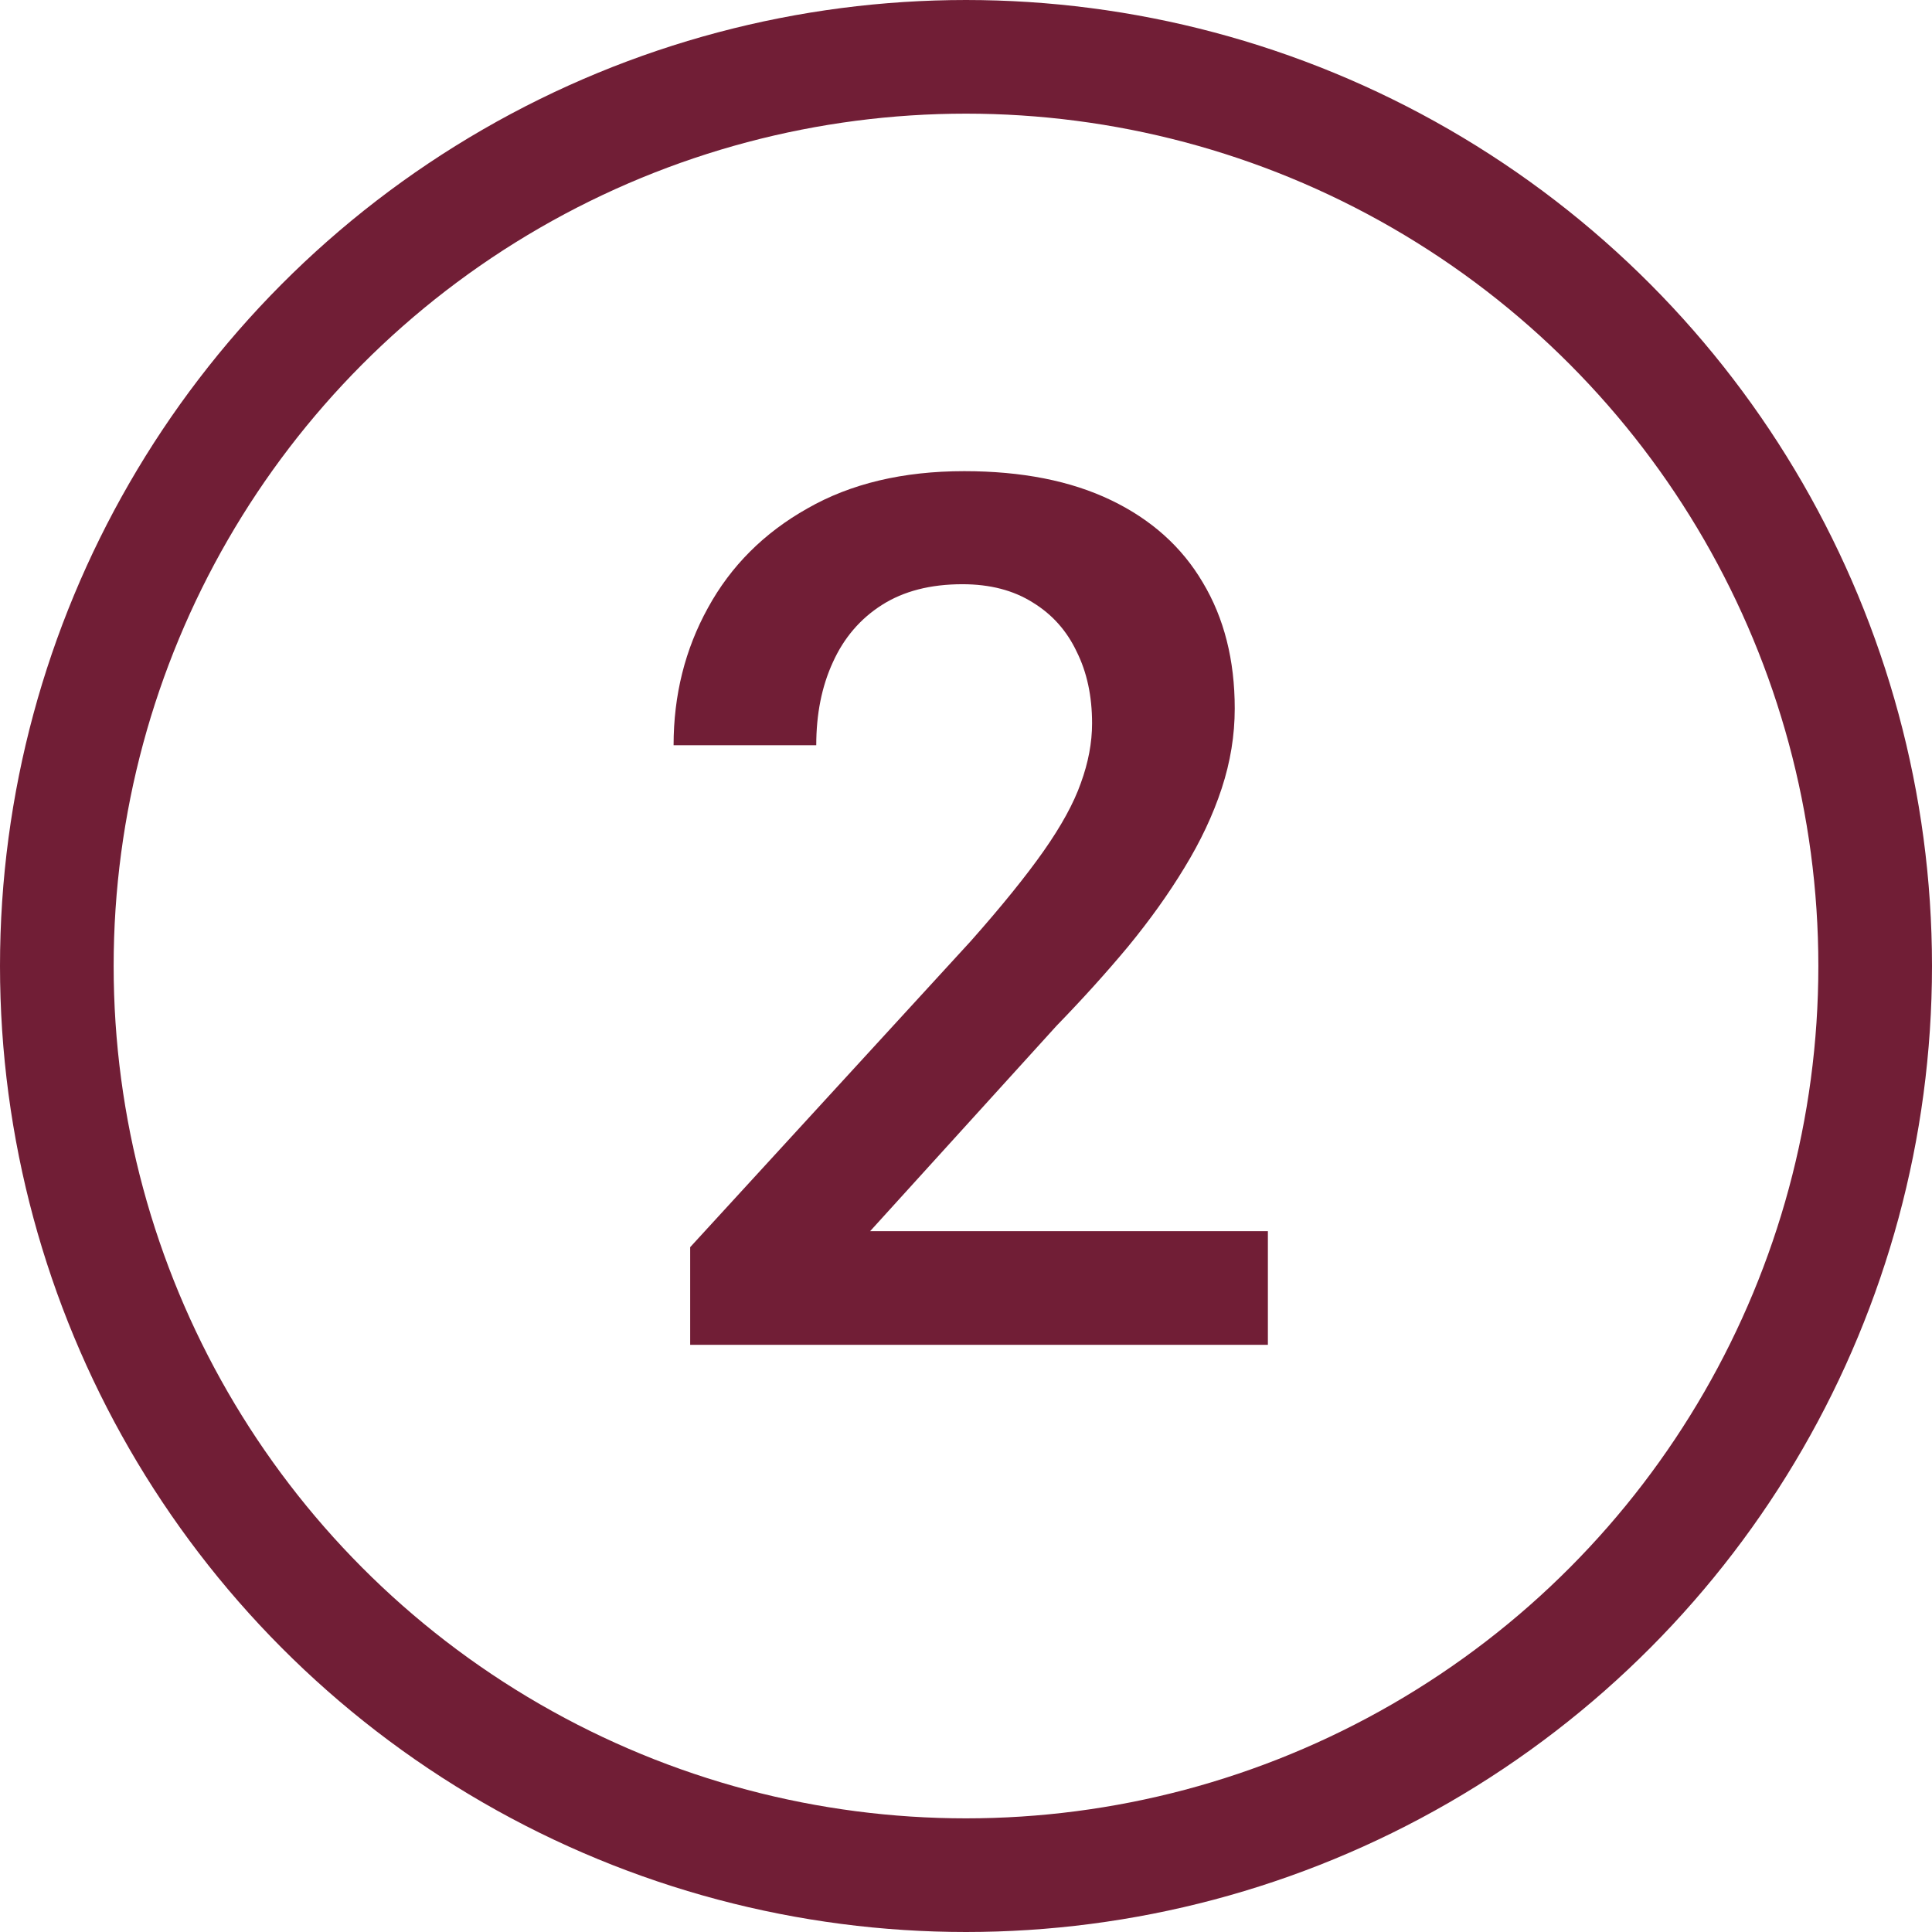
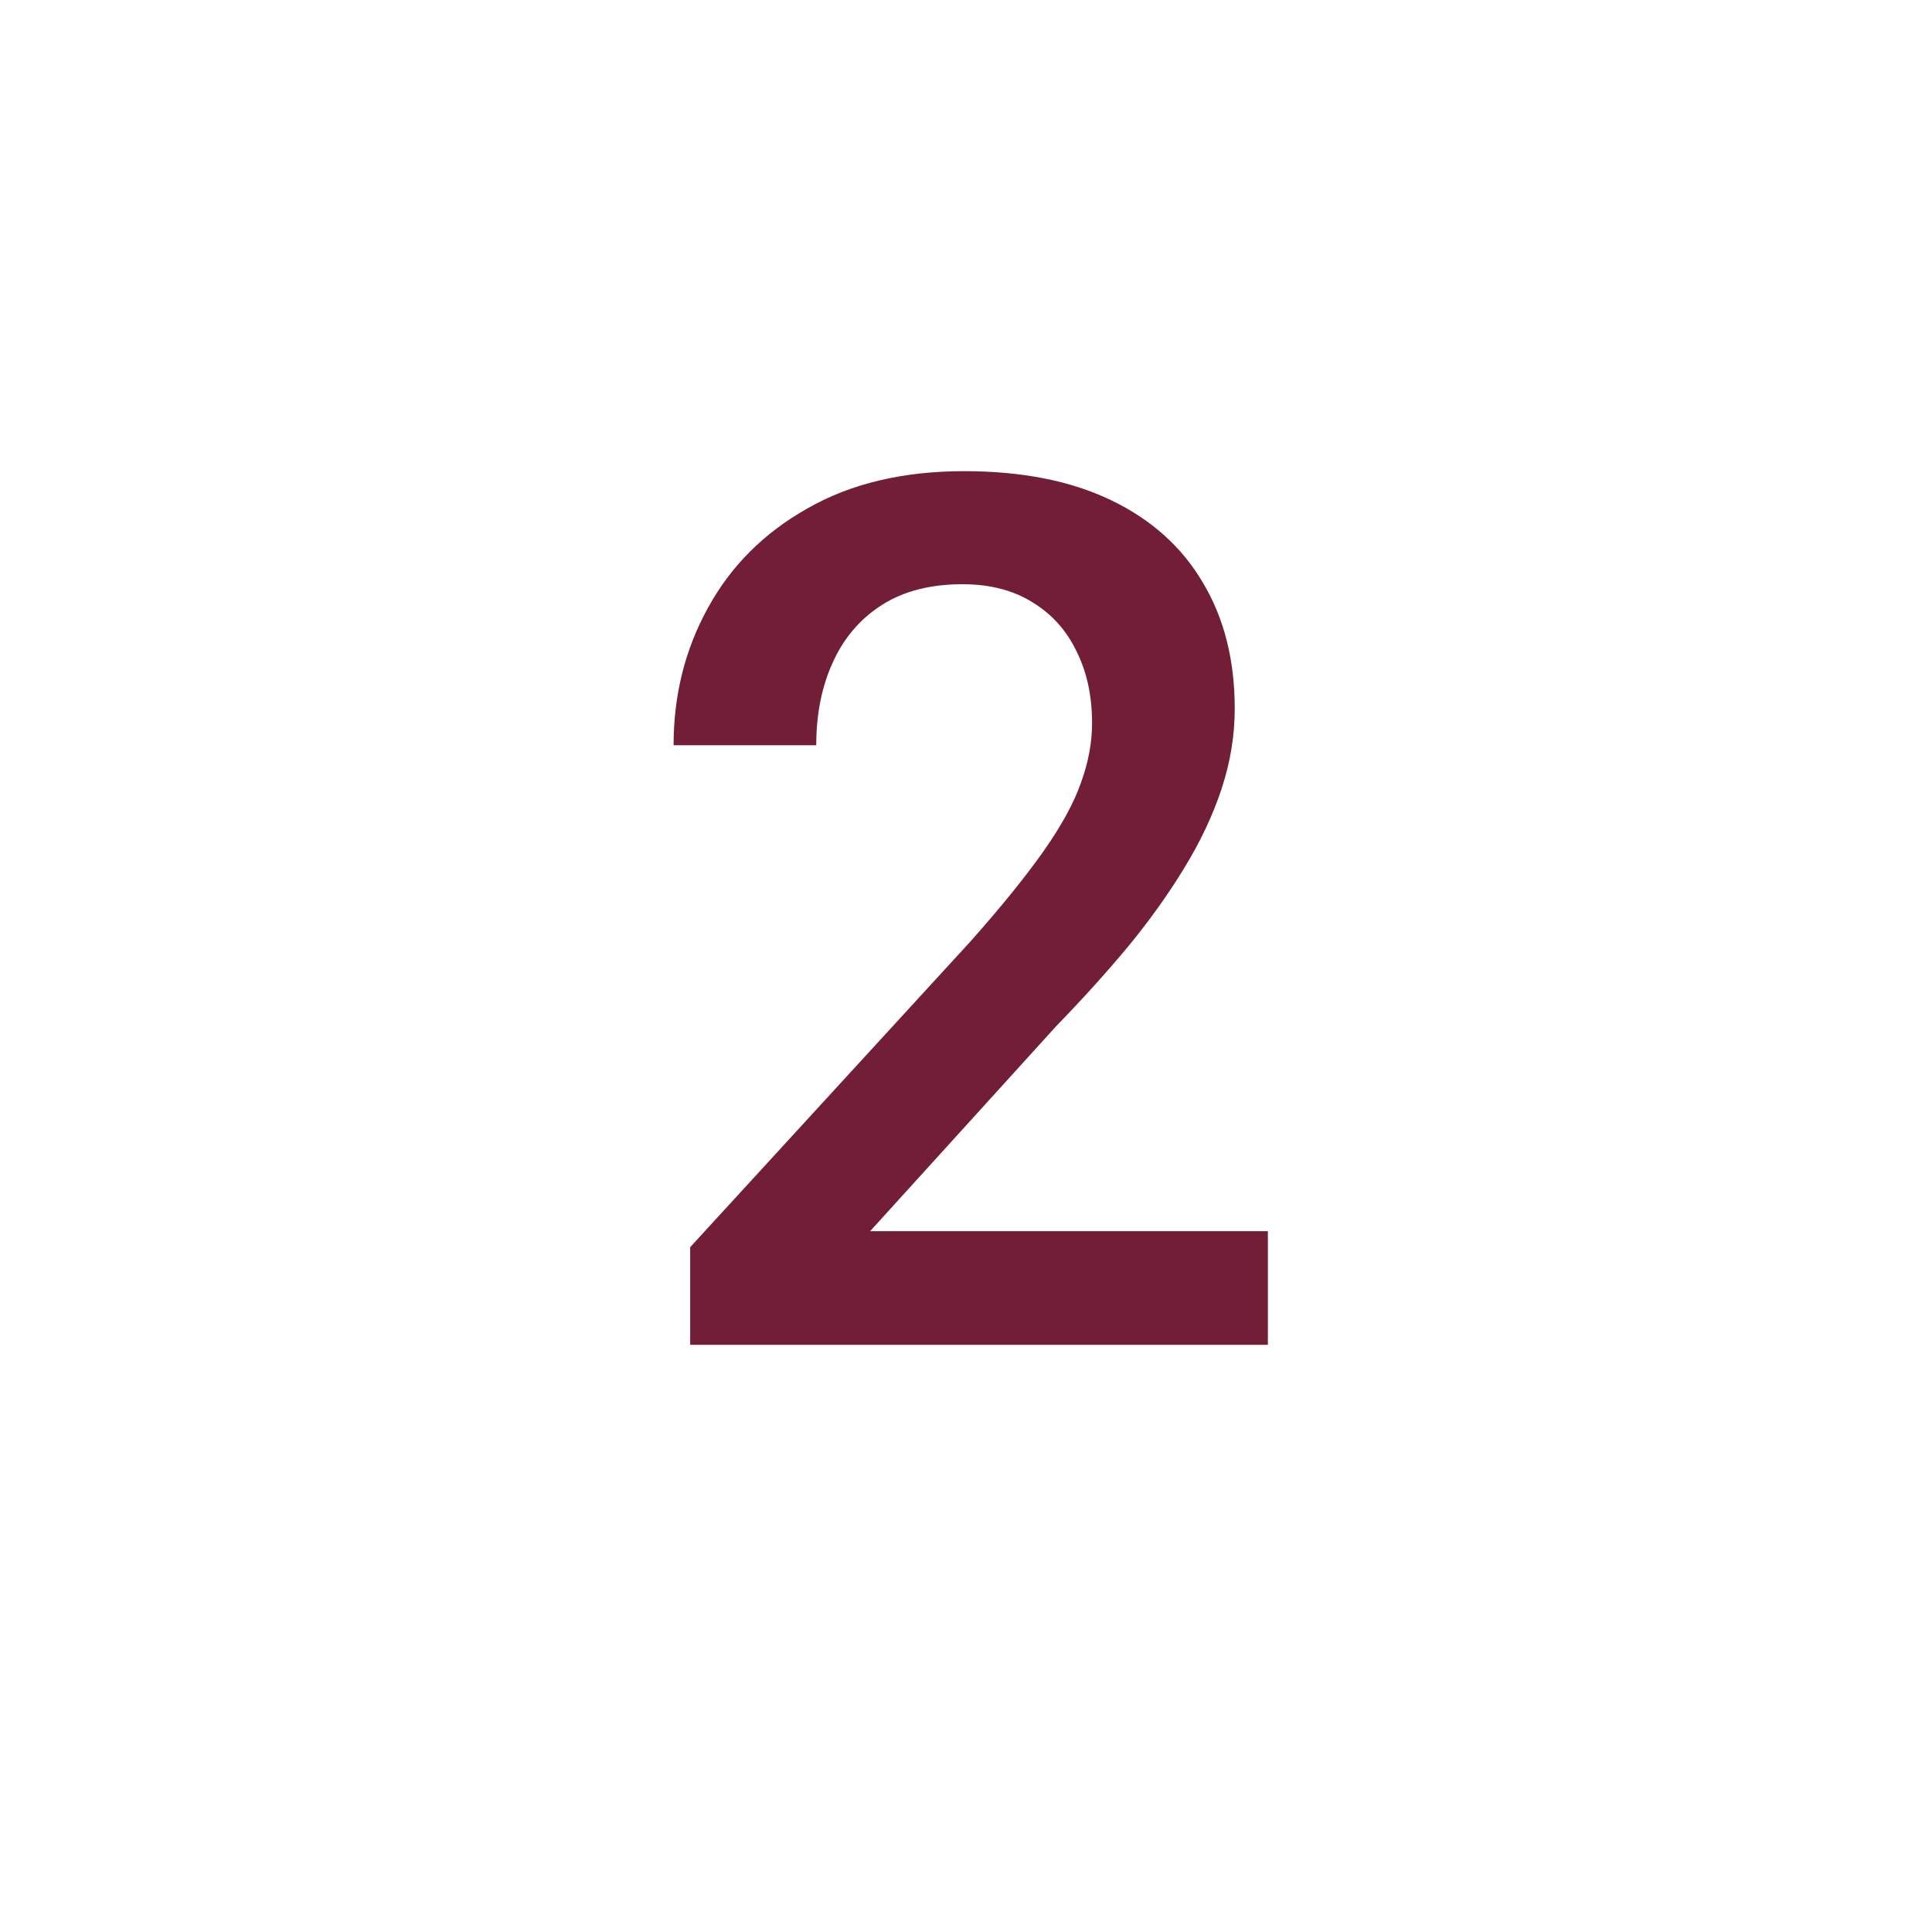
<svg xmlns="http://www.w3.org/2000/svg" width="102" height="102" viewBox="0 0 102 102" fill="none">
-   <circle cx="51" cy="51" r="48" stroke="#711E36" stroke-width="6" />
  <path d="M66.938 65V71H36.438V65.844L51.25 49.688C52.875 47.854 54.156 46.271 55.094 44.938C56.031 43.604 56.688 42.406 57.062 41.344C57.458 40.26 57.656 39.208 57.656 38.188C57.656 36.75 57.385 35.49 56.844 34.406C56.323 33.302 55.552 32.438 54.531 31.812C53.51 31.167 52.271 30.844 50.812 30.844C49.125 30.844 47.708 31.208 46.562 31.938C45.417 32.667 44.552 33.677 43.969 34.969C43.385 36.24 43.094 37.698 43.094 39.344H35.562C35.562 36.698 36.167 34.281 37.375 32.094C38.583 29.885 40.333 28.135 42.625 26.844C44.917 25.531 47.677 24.875 50.906 24.875C53.948 24.875 56.531 25.385 58.656 26.406C60.781 27.427 62.396 28.875 63.5 30.75C64.625 32.625 65.188 34.844 65.188 37.406C65.188 38.823 64.958 40.229 64.5 41.625C64.042 43.021 63.385 44.417 62.531 45.812C61.698 47.188 60.708 48.573 59.562 49.969C58.417 51.344 57.156 52.74 55.781 54.156L45.938 65H66.938Z" fill="#711E36" />
</svg>